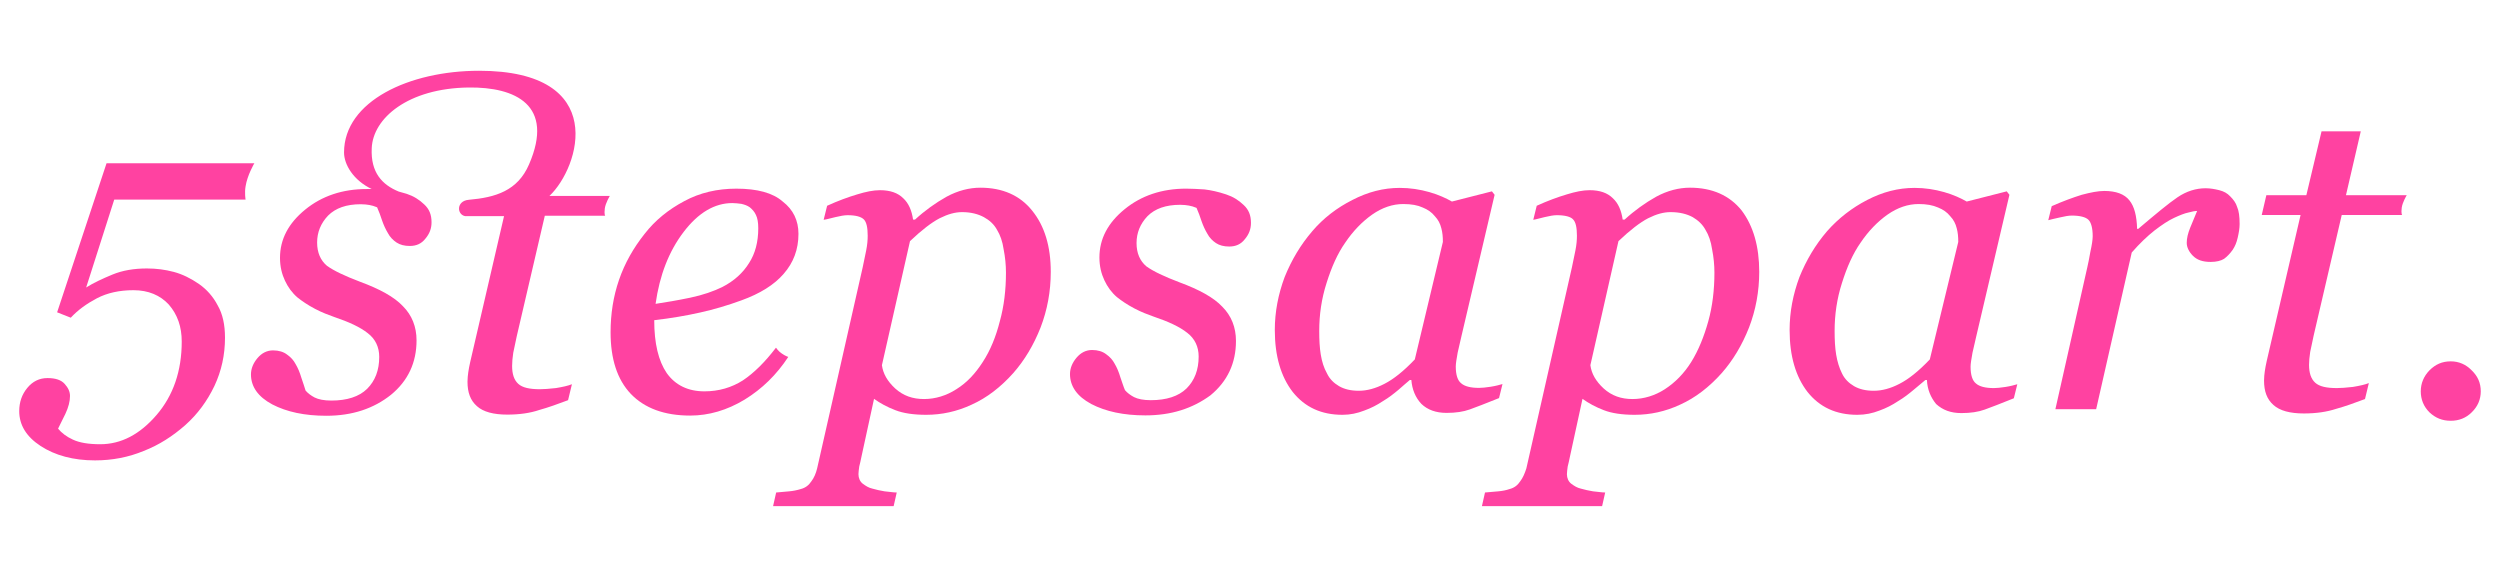
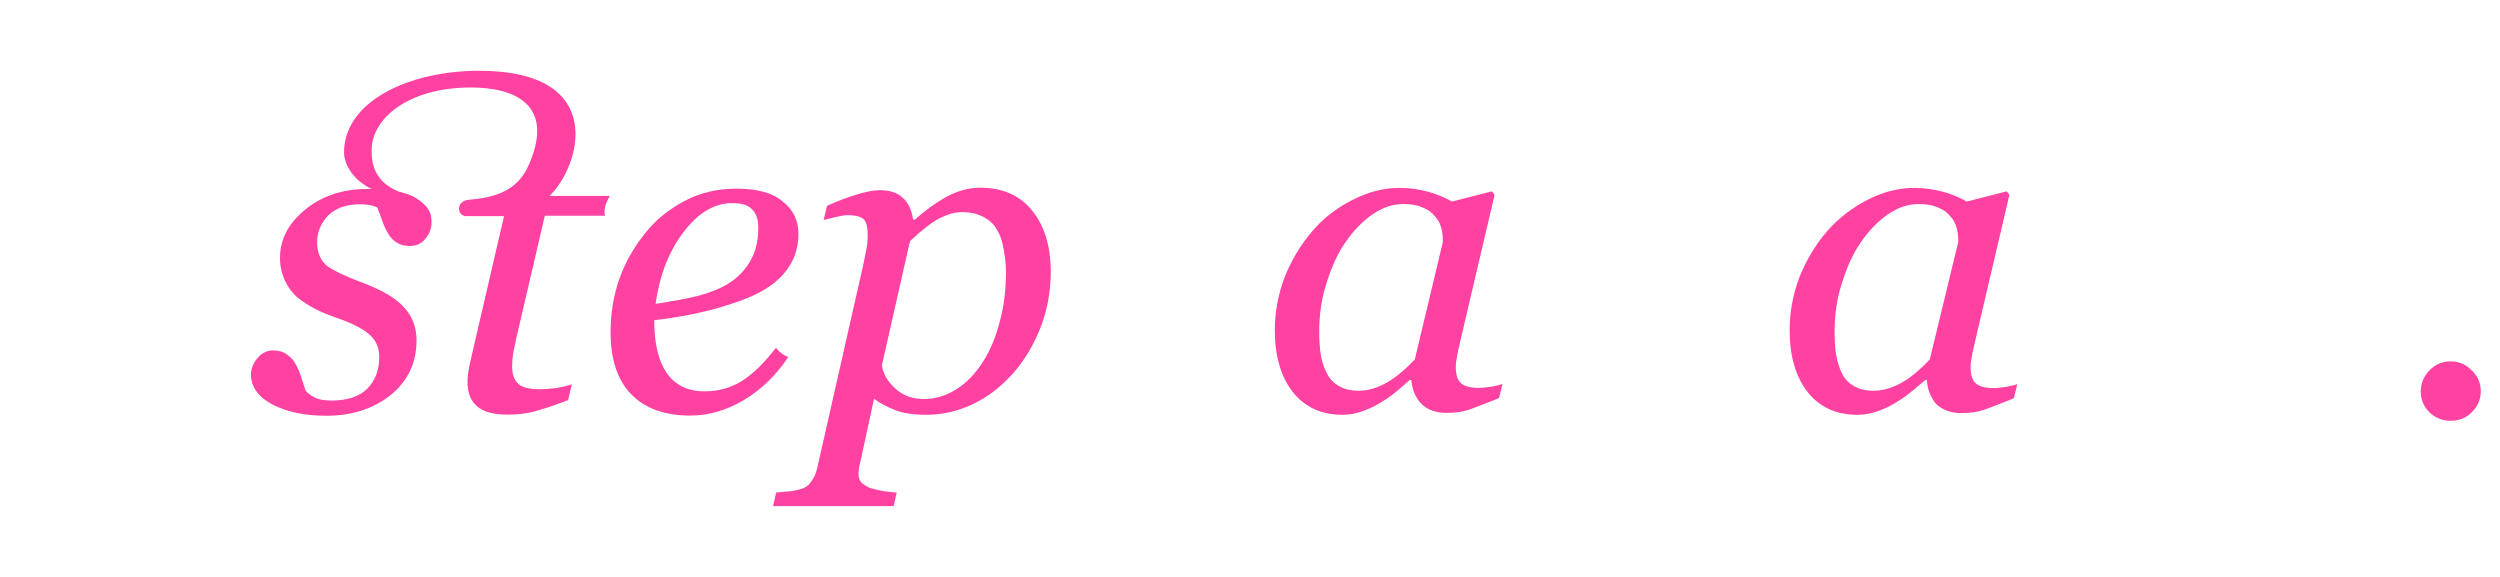
<svg xmlns="http://www.w3.org/2000/svg" version="1.1" id="Layer_1" x="0px" y="0px" width="130px" height="30px" viewBox="0 0 130 30" style="enable-background:new 0 0 130 30;" xml:space="preserve">
  <style type="text/css"> .st0{fill:#FF42A1;} </style>
  <g id="_x35_stepsapart.">
    <g>
      <g>
-         <path class="st0" d="M13.22,8.5c0,0-0.36,0.61-0.45,1.19c-0.06,0.34,0,0.69,0,0.69H5.94l-1.46,4.57 c0.38-0.24,0.83-0.45,1.36-0.67c0.53-0.22,1.13-0.32,1.8-0.32c0.49,0,0.95,0.06,1.4,0.18c0.45,0.12,0.89,0.34,1.31,0.63 c0.4,0.28,0.73,0.65,0.97,1.11c0.26,0.45,0.38,1.01,0.38,1.68c0,0.89-0.18,1.72-0.55,2.51c-0.38,0.79-0.87,1.46-1.52,2.04 c-0.65,0.57-1.36,1.03-2.16,1.34c-0.77,0.32-1.62,0.49-2.53,0.49c-1.13,0-2.08-0.26-2.83-0.75S1,22.09,1,21.38 c0-0.47,0.14-0.87,0.42-1.21s0.63-0.51,1.05-0.51c0.42,0,0.71,0.1,0.89,0.3s0.28,0.4,0.28,0.63c0,0.28-0.08,0.59-0.24,0.93 c-0.16,0.34-0.3,0.59-0.38,0.77c0.18,0.22,0.44,0.42,0.77,0.57c0.34,0.16,0.81,0.24,1.42,0.24c1.09,0,2.06-0.51,2.93-1.52 s1.31-2.29,1.31-3.82c0-0.77-0.22-1.4-0.67-1.92c-0.45-0.49-1.07-0.75-1.84-0.75c-0.73,0-1.36,0.14-1.9,0.42 c-0.53,0.28-0.99,0.61-1.36,1.01l-0.71-0.28l2.57-7.75h7.69V8.5z" />
-       </g>
+         </g>
    </g>
    <path class="st0" d="M54.64,14.14c0,1.01-0.18,1.98-0.53,2.89c-0.36,0.91-0.83,1.7-1.42,2.37c-0.65,0.73-1.38,1.29-2.16,1.64 c-0.77,0.36-1.56,0.53-2.37,0.53c-0.65,0-1.19-0.08-1.6-0.24c-0.42-0.16-0.79-0.36-1.11-0.59l-0.65,2.99 c-0.04,0.2-0.08,0.38-0.12,0.53c-0.02,0.16-0.04,0.3-0.04,0.4c0,0.2,0.08,0.38,0.22,0.49c0.16,0.12,0.32,0.22,0.51,0.26 c0.2,0.06,0.4,0.1,0.63,0.14c0.24,0.02,0.45,0.06,0.63,0.06l-0.16,0.71H40.2l0.16-0.71c0.24-0.02,0.47-0.04,0.67-0.06 c0.22-0.02,0.42-0.06,0.61-0.12c0.24-0.06,0.42-0.2,0.55-0.4c0.14-0.18,0.24-0.42,0.3-0.67l2.37-10.46 c0.06-0.3,0.12-0.57,0.18-0.87c0.06-0.3,0.08-0.55,0.08-0.77c0-0.42-0.06-0.71-0.2-0.85c-0.14-0.14-0.42-0.22-0.85-0.22 c-0.16,0-0.38,0.04-0.63,0.1c-0.26,0.06-0.45,0.12-0.61,0.14l0.18-0.73c0.57-0.26,1.09-0.45,1.56-0.59 c0.45-0.14,0.85-0.22,1.19-0.22c0.53,0,0.93,0.14,1.21,0.42c0.28,0.26,0.44,0.63,0.51,1.11h0.1c0.51-0.47,1.07-0.87,1.64-1.19 c0.59-0.32,1.19-0.47,1.76-0.47c1.15,0,2.06,0.4,2.69,1.19C54.32,11.75,54.64,12.81,54.64,14.14z M51.1,18.83 c0.4-0.61,0.69-1.33,0.89-2.12c0.22-0.79,0.32-1.64,0.32-2.53c0-0.4-0.04-0.81-0.12-1.21c-0.06-0.42-0.18-0.75-0.34-1.01 c-0.16-0.3-0.4-0.51-0.69-0.67c-0.3-0.16-0.67-0.26-1.13-0.26c-0.36,0-0.73,0.1-1.17,0.32c-0.42,0.22-0.93,0.61-1.54,1.19 l-1.46,6.45c0.06,0.44,0.28,0.83,0.69,1.21c0.42,0.38,0.91,0.55,1.5,0.55c0.59,0,1.17-0.18,1.68-0.51 C50.29,19.89,50.72,19.42,51.1,18.83z" />
-     <path class="st0" d="M59.56,21.6c-1.13,0-2.06-0.2-2.81-0.59c-0.75-0.4-1.11-0.93-1.11-1.56c0-0.3,0.12-0.59,0.34-0.85 c0.22-0.26,0.49-0.4,0.81-0.4c0.3,0,0.55,0.08,0.73,0.22c0.2,0.14,0.34,0.3,0.44,0.49c0.12,0.2,0.22,0.44,0.3,0.71 c0.1,0.28,0.16,0.49,0.24,0.67c0.12,0.14,0.28,0.26,0.47,0.36c0.2,0.1,0.49,0.16,0.87,0.16c0.81,0,1.44-0.2,1.86-0.61 c0.42-0.42,0.63-0.97,0.63-1.66c0-0.51-0.2-0.93-0.59-1.23c-0.4-0.32-0.99-0.59-1.76-0.85c-0.28-0.1-0.61-0.22-0.99-0.42 c-0.38-0.2-0.67-0.4-0.91-0.59c-0.28-0.24-0.49-0.53-0.65-0.87c-0.16-0.34-0.26-0.73-0.26-1.19c0-0.97,0.44-1.8,1.31-2.51 s1.94-1.07,3.2-1.07c0.3,0,0.61,0.02,0.95,0.04c0.34,0.04,0.71,0.12,1.13,0.26c0.36,0.12,0.65,0.3,0.91,0.55 c0.26,0.24,0.38,0.53,0.38,0.93c0,0.32-0.1,0.59-0.32,0.85c-0.2,0.26-0.47,0.38-0.81,0.38c-0.28,0-0.51-0.06-0.69-0.18 c-0.18-0.12-0.34-0.28-0.45-0.49c-0.12-0.2-0.22-0.42-0.3-0.65c-0.08-0.24-0.16-0.47-0.26-0.69c-0.14-0.06-0.28-0.1-0.4-0.12 c-0.12-0.02-0.26-0.04-0.45-0.04c-0.75,0-1.31,0.2-1.7,0.59c-0.38,0.4-0.57,0.87-0.57,1.4c0,0.53,0.18,0.93,0.51,1.21 c0.36,0.26,0.93,0.53,1.72,0.83c1.03,0.38,1.78,0.79,2.23,1.27c0.47,0.47,0.71,1.07,0.71,1.78c0,1.15-0.44,2.1-1.33,2.83 C62.01,21.24,60.91,21.6,59.56,21.6z" />
    <path class="st0" d="M41.52,12.16c0,0.81-0.26,1.5-0.77,2.08c-0.49,0.57-1.23,1.03-2.2,1.38c-0.71,0.26-1.42,0.47-2.14,0.63 c-0.71,0.16-1.52,0.3-2.39,0.4c0,1.21,0.22,2.12,0.65,2.75c0.45,0.63,1.11,0.95,1.96,0.95c0.75,0,1.42-0.2,2-0.57 c0.57-0.38,1.15-0.95,1.72-1.7c0,0,0.14,0.2,0.3,0.3c0.16,0.12,0.34,0.18,0.34,0.18c-0.61,0.93-1.36,1.66-2.27,2.22 c-0.91,0.55-1.86,0.83-2.83,0.83c-1.34,0-2.37-0.38-3.09-1.13c-0.71-0.75-1.05-1.82-1.05-3.2c0-0.95,0.14-1.86,0.44-2.73 c0.3-0.87,0.75-1.66,1.33-2.39c0.55-0.71,1.25-1.27,2.06-1.7c0.81-0.44,1.72-0.65,2.71-0.65c1.09,0,1.9,0.22,2.41,0.67 C41.25,10.9,41.52,11.47,41.52,12.16z M39.43,11.87c0-0.3-0.04-0.53-0.12-0.69c-0.08-0.18-0.2-0.3-0.32-0.4 c-0.14-0.1-0.28-0.14-0.44-0.18c-0.16-0.02-0.32-0.04-0.47-0.04c-0.91,0-1.76,0.49-2.53,1.5s-1.25,2.25-1.46,3.74 c0.53-0.08,1.13-0.18,1.8-0.32c0.67-0.14,1.23-0.34,1.66-0.55c0.63-0.32,1.09-0.75,1.4-1.25C39.27,13.19,39.43,12.58,39.43,11.87z" />
    <path class="st0" d="M73.39,19.76h-0.08c-0.16,0.14-0.38,0.32-0.59,0.51c-0.24,0.2-0.49,0.4-0.81,0.59 c-0.3,0.2-0.61,0.36-0.97,0.49c-0.36,0.14-0.73,0.22-1.13,0.22c-1.11,0-1.96-0.4-2.59-1.19c-0.61-0.79-0.93-1.86-0.93-3.22 c0-0.95,0.18-1.86,0.51-2.75c0.36-0.89,0.83-1.68,1.44-2.39c0.57-0.67,1.27-1.21,2.08-1.62c0.81-0.42,1.62-0.63,2.47-0.63 c0.53,0,1.05,0.08,1.54,0.22s0.87,0.32,1.17,0.49l2.08-0.53l0.14,0.18L76,17.46c-0.06,0.24-0.12,0.51-0.2,0.87 c-0.06,0.34-0.1,0.57-0.1,0.73c0,0.44,0.1,0.73,0.28,0.87c0.18,0.16,0.49,0.24,0.93,0.24c0.14,0,0.36-0.02,0.61-0.06 c0.26-0.04,0.47-0.1,0.61-0.14l-0.18,0.73c-0.69,0.28-1.19,0.47-1.52,0.59s-0.73,0.18-1.21,0.18c-0.55,0-0.99-0.16-1.31-0.47 C73.6,20.67,73.43,20.25,73.39,19.76z M75.03,12.58c0-0.26-0.02-0.49-0.08-0.71c-0.06-0.24-0.16-0.44-0.34-0.63 c-0.16-0.2-0.36-0.34-0.63-0.45c-0.26-0.12-0.59-0.18-1.01-0.18c-0.55,0-1.09,0.18-1.62,0.55c-0.51,0.36-0.99,0.85-1.4,1.46 c-0.4,0.57-0.71,1.27-0.97,2.1c-0.26,0.81-0.38,1.64-0.38,2.49c0,0.45,0.02,0.87,0.08,1.23c0.06,0.36,0.16,0.69,0.32,0.97 c0.14,0.3,0.36,0.51,0.63,0.67c0.28,0.16,0.61,0.24,1.03,0.24s0.87-0.12,1.33-0.36c0.47-0.24,0.99-0.65,1.58-1.27L75.03,12.58z" />
-     <path class="st0" d="M91.48,14.14c0,1.01-0.18,1.98-0.53,2.89c-0.36,0.91-0.83,1.7-1.42,2.37c-0.65,0.73-1.38,1.29-2.16,1.64 c-0.77,0.36-1.56,0.53-2.37,0.53c-0.65,0-1.19-0.08-1.6-0.24c-0.42-0.16-0.79-0.36-1.11-0.59l-0.65,2.99 c-0.04,0.2-0.08,0.38-0.12,0.53c-0.02,0.16-0.04,0.3-0.04,0.4c0,0.2,0.08,0.38,0.22,0.49c0.16,0.12,0.32,0.22,0.51,0.26 c0.2,0.06,0.4,0.1,0.63,0.14c0.24,0.02,0.45,0.06,0.63,0.06l-0.16,0.71h-6.25l0.16-0.71c0.24-0.02,0.47-0.04,0.69-0.06 c0.22-0.02,0.42-0.06,0.59-0.12c0.24-0.06,0.42-0.2,0.55-0.4c0.14-0.18,0.24-0.42,0.32-0.67l2.37-10.46 c0.06-0.3,0.12-0.57,0.18-0.87c0.06-0.3,0.08-0.55,0.08-0.77c0-0.42-0.06-0.71-0.2-0.85c-0.12-0.14-0.42-0.22-0.85-0.22 c-0.16,0-0.38,0.04-0.63,0.1c-0.26,0.06-0.45,0.12-0.59,0.14l0.18-0.73c0.57-0.26,1.09-0.45,1.56-0.59 c0.45-0.14,0.85-0.22,1.19-0.22c0.53,0,0.93,0.14,1.21,0.42c0.28,0.26,0.44,0.63,0.51,1.11h0.1c0.51-0.47,1.07-0.87,1.64-1.19 c0.59-0.32,1.19-0.47,1.76-0.47c1.15,0,2.06,0.4,2.69,1.19C91.17,11.75,91.48,12.81,91.48,14.14z M87.94,18.83 c0.38-0.61,0.67-1.33,0.89-2.12c0.22-0.79,0.32-1.64,0.32-2.53c0-0.4-0.04-0.81-0.12-1.21c-0.06-0.42-0.18-0.75-0.34-1.01 c-0.16-0.3-0.4-0.51-0.67-0.67c-0.3-0.16-0.67-0.26-1.15-0.26c-0.36,0-0.73,0.1-1.17,0.32c-0.42,0.22-0.93,0.61-1.54,1.19 l-1.46,6.45c0.06,0.44,0.28,0.83,0.69,1.21c0.42,0.38,0.91,0.55,1.5,0.55c0.59,0,1.17-0.18,1.68-0.51 C87.11,19.89,87.57,19.42,87.94,18.83z" />
    <path class="st0" d="M100.2,19.76h-0.08c-0.16,0.14-0.38,0.32-0.61,0.51c-0.24,0.2-0.49,0.4-0.81,0.59 c-0.3,0.2-0.61,0.36-0.97,0.49c-0.36,0.14-0.73,0.22-1.15,0.22c-1.11,0-1.96-0.4-2.59-1.19c-0.61-0.79-0.93-1.86-0.93-3.22 c0-0.95,0.18-1.86,0.51-2.75c0.36-0.89,0.83-1.68,1.44-2.39c0.59-0.67,1.29-1.21,2.08-1.62c0.81-0.42,1.62-0.63,2.47-0.63 c0.53,0,1.05,0.08,1.54,0.22c0.49,0.14,0.87,0.32,1.17,0.49l2.08-0.53l0.14,0.18l-1.72,7.34c-0.06,0.24-0.12,0.51-0.2,0.87 c-0.06,0.34-0.1,0.57-0.1,0.73c0,0.44,0.1,0.73,0.28,0.87c0.18,0.16,0.49,0.24,0.93,0.24c0.14,0,0.36-0.02,0.61-0.06 c0.26-0.04,0.47-0.1,0.61-0.14l-0.18,0.73c-0.69,0.28-1.19,0.47-1.52,0.59s-0.73,0.18-1.21,0.18c-0.55,0-0.97-0.16-1.31-0.47 C100.4,20.67,100.22,20.25,100.2,19.76z M101.83,12.58c0-0.26-0.02-0.49-0.08-0.71c-0.06-0.24-0.16-0.44-0.34-0.63 c-0.16-0.2-0.36-0.34-0.63-0.45c-0.28-0.12-0.59-0.18-1.01-0.18c-0.55,0-1.09,0.18-1.62,0.55c-0.51,0.36-0.99,0.85-1.4,1.46 c-0.4,0.57-0.71,1.27-0.97,2.1c-0.26,0.81-0.38,1.64-0.38,2.49c0,0.45,0.02,0.87,0.08,1.23c0.06,0.36,0.16,0.69,0.3,0.97 c0.14,0.3,0.36,0.51,0.63,0.67c0.28,0.16,0.61,0.24,1.03,0.24c0.42,0,0.87-0.12,1.33-0.36c0.47-0.24,0.99-0.65,1.58-1.27 L101.83,12.58z" />
-     <path class="st0" d="M116.46,11.65c0,0.22-0.04,0.45-0.1,0.71c-0.06,0.26-0.14,0.45-0.26,0.63c-0.14,0.2-0.3,0.36-0.45,0.47 c-0.16,0.1-0.4,0.16-0.69,0.16c-0.42,0-0.71-0.1-0.93-0.32c-0.2-0.2-0.32-0.44-0.32-0.67c0-0.24,0.06-0.49,0.18-0.79 c0.12-0.3,0.24-0.59,0.36-0.87c-0.1,0-0.24,0.02-0.45,0.08c-0.2,0.04-0.45,0.14-0.75,0.28c-0.3,0.14-0.63,0.36-1.01,0.65 c-0.38,0.3-0.77,0.67-1.19,1.15L109,21.28h-2.12l1.66-7.38c0.04-0.18,0.1-0.45,0.16-0.81c0.08-0.36,0.12-0.63,0.12-0.81 c0-0.42-0.08-0.71-0.22-0.85c-0.14-0.14-0.44-0.22-0.87-0.22c-0.16,0-0.38,0.04-0.63,0.1c-0.26,0.06-0.45,0.1-0.59,0.14l0.18-0.73 c0.59-0.26,1.11-0.45,1.56-0.59c0.45-0.12,0.85-0.2,1.17-0.2c0.61,0,1.05,0.16,1.31,0.49c0.26,0.32,0.38,0.81,0.4,1.48h0.06 c0.91-0.77,1.58-1.33,2.04-1.64c0.47-0.32,0.97-0.47,1.46-0.47c0.24,0,0.47,0.04,0.71,0.1c0.24,0.06,0.42,0.16,0.57,0.32 c0.16,0.16,0.3,0.34,0.36,0.55C116.42,10.96,116.46,11.25,116.46,11.65z" />
    <path class="st0" d="M129,20.35c0,0.42-0.16,0.79-0.47,1.09c-0.3,0.3-0.67,0.44-1.09,0.44c-0.44,0-0.79-0.14-1.11-0.44 c-0.3-0.3-0.45-0.67-0.45-1.09s0.16-0.79,0.45-1.09c0.32-0.32,0.67-0.47,1.11-0.47c0.42,0,0.79,0.16,1.09,0.47 C128.84,19.56,129,19.91,129,20.35z" />
-     <path class="st0" d="M119.8,21.5c-0.71,0-1.25-0.14-1.58-0.44c-0.34-0.3-0.49-0.71-0.49-1.27c0-0.18,0.02-0.34,0.04-0.49 c0.02-0.16,0.06-0.34,0.1-0.53l1.76-7.59h-2.02l0.24-1.03h2.08l0.79-3.32h2.04l-0.77,3.32h3.16c0,0-0.22,0.36-0.26,0.65 c-0.04,0.32,0.02,0.38,0.02,0.38h-3.14l-1.46,6.27c-0.06,0.3-0.12,0.57-0.18,0.85c-0.04,0.26-0.06,0.49-0.06,0.67 c0,0.42,0.1,0.73,0.32,0.93c0.22,0.2,0.59,0.28,1.13,0.28c0.2,0,0.47-0.02,0.83-0.06c0.36-0.06,0.63-0.12,0.83-0.2l-0.2,0.83 c-0.53,0.2-1.03,0.38-1.5,0.51C120.99,21.42,120.44,21.5,119.8,21.5z" />
    <path class="st0" d="M19.33,7.71c-0.06,1.27,0.55,1.9,1.4,2.25c0.14,0.04,0.28,0.08,0.42,0.12c0.36,0.12,0.65,0.3,0.91,0.55 c0.26,0.24,0.38,0.53,0.38,0.93c0,0.32-0.1,0.59-0.32,0.85c-0.2,0.26-0.47,0.38-0.81,0.38c-0.28,0-0.51-0.06-0.69-0.18 c-0.18-0.12-0.34-0.28-0.45-0.49c-0.12-0.2-0.22-0.42-0.3-0.65c-0.08-0.24-0.16-0.47-0.26-0.69c-0.14-0.06-0.28-0.1-0.4-0.12 c-0.12-0.02-0.26-0.04-0.45-0.04c-0.75,0-1.31,0.2-1.7,0.59c-0.38,0.4-0.57,0.87-0.57,1.4c0,0.53,0.18,0.93,0.51,1.21 c0.36,0.26,0.93,0.53,1.72,0.83c1.03,0.38,1.78,0.79,2.23,1.27c0.47,0.47,0.71,1.07,0.71,1.78c0,1.15-0.44,2.1-1.33,2.83 c-0.89,0.71-2,1.09-3.36,1.09c-1.13,0-2.06-0.2-2.81-0.59c-0.75-0.4-1.11-0.93-1.11-1.56c0-0.3,0.12-0.59,0.34-0.85 c0.22-0.26,0.49-0.4,0.81-0.4c0.3,0,0.55,0.08,0.73,0.22c0.2,0.14,0.34,0.3,0.44,0.49c0.12,0.2,0.22,0.44,0.3,0.71 c0.1,0.28,0.16,0.49,0.22,0.67c0.12,0.14,0.28,0.26,0.47,0.36c0.2,0.1,0.49,0.16,0.87,0.16c0.81,0,1.44-0.2,1.86-0.61 c0.42-0.42,0.63-0.97,0.63-1.66c0-0.51-0.2-0.93-0.59-1.23c-0.4-0.32-0.99-0.59-1.76-0.85c-0.28-0.1-0.61-0.22-0.99-0.42 c-0.38-0.2-0.67-0.4-0.91-0.59c-0.28-0.24-0.49-0.53-0.65-0.87c-0.16-0.34-0.26-0.73-0.26-1.19c0-0.97,0.44-1.8,1.31-2.51 c0.87-0.71,1.94-1.07,3.2-1.07c0.08,0,0.16,0,0.26,0c-0.95-0.45-1.44-1.27-1.44-1.9c0-2.67,3.4-4.25,7.02-4.25 c6.78,0,5.24,5.02,3.66,6.51h3.14c0,0-0.22,0.36-0.26,0.65c-0.04,0.32,0.02,0.38,0.02,0.38h-3.14l-1.46,6.27 c-0.06,0.3-0.12,0.57-0.18,0.85c-0.04,0.26-0.06,0.49-0.06,0.69c0,0.42,0.1,0.73,0.32,0.93s0.59,0.28,1.13,0.28 c0.2,0,0.47-0.02,0.83-0.06c0.36-0.06,0.63-0.12,0.83-0.2l-0.2,0.83c-0.53,0.2-1.03,0.38-1.5,0.51c-0.47,0.16-1.03,0.24-1.66,0.24 c-0.71,0-1.25-0.14-1.58-0.44c-0.34-0.3-0.49-0.71-0.49-1.27c0-0.18,0.02-0.34,0.04-0.49c0.02-0.16,0.06-0.34,0.1-0.53l1.76-7.59 h-2.02c-0.44-0.08-0.47-0.79,0.18-0.85c1.4-0.12,2.55-0.47,3.14-1.84c1.34-3.09-0.71-4.03-3.14-4C21.21,4.59,19.39,6.15,19.33,7.71 z" />
  </g>
</svg>